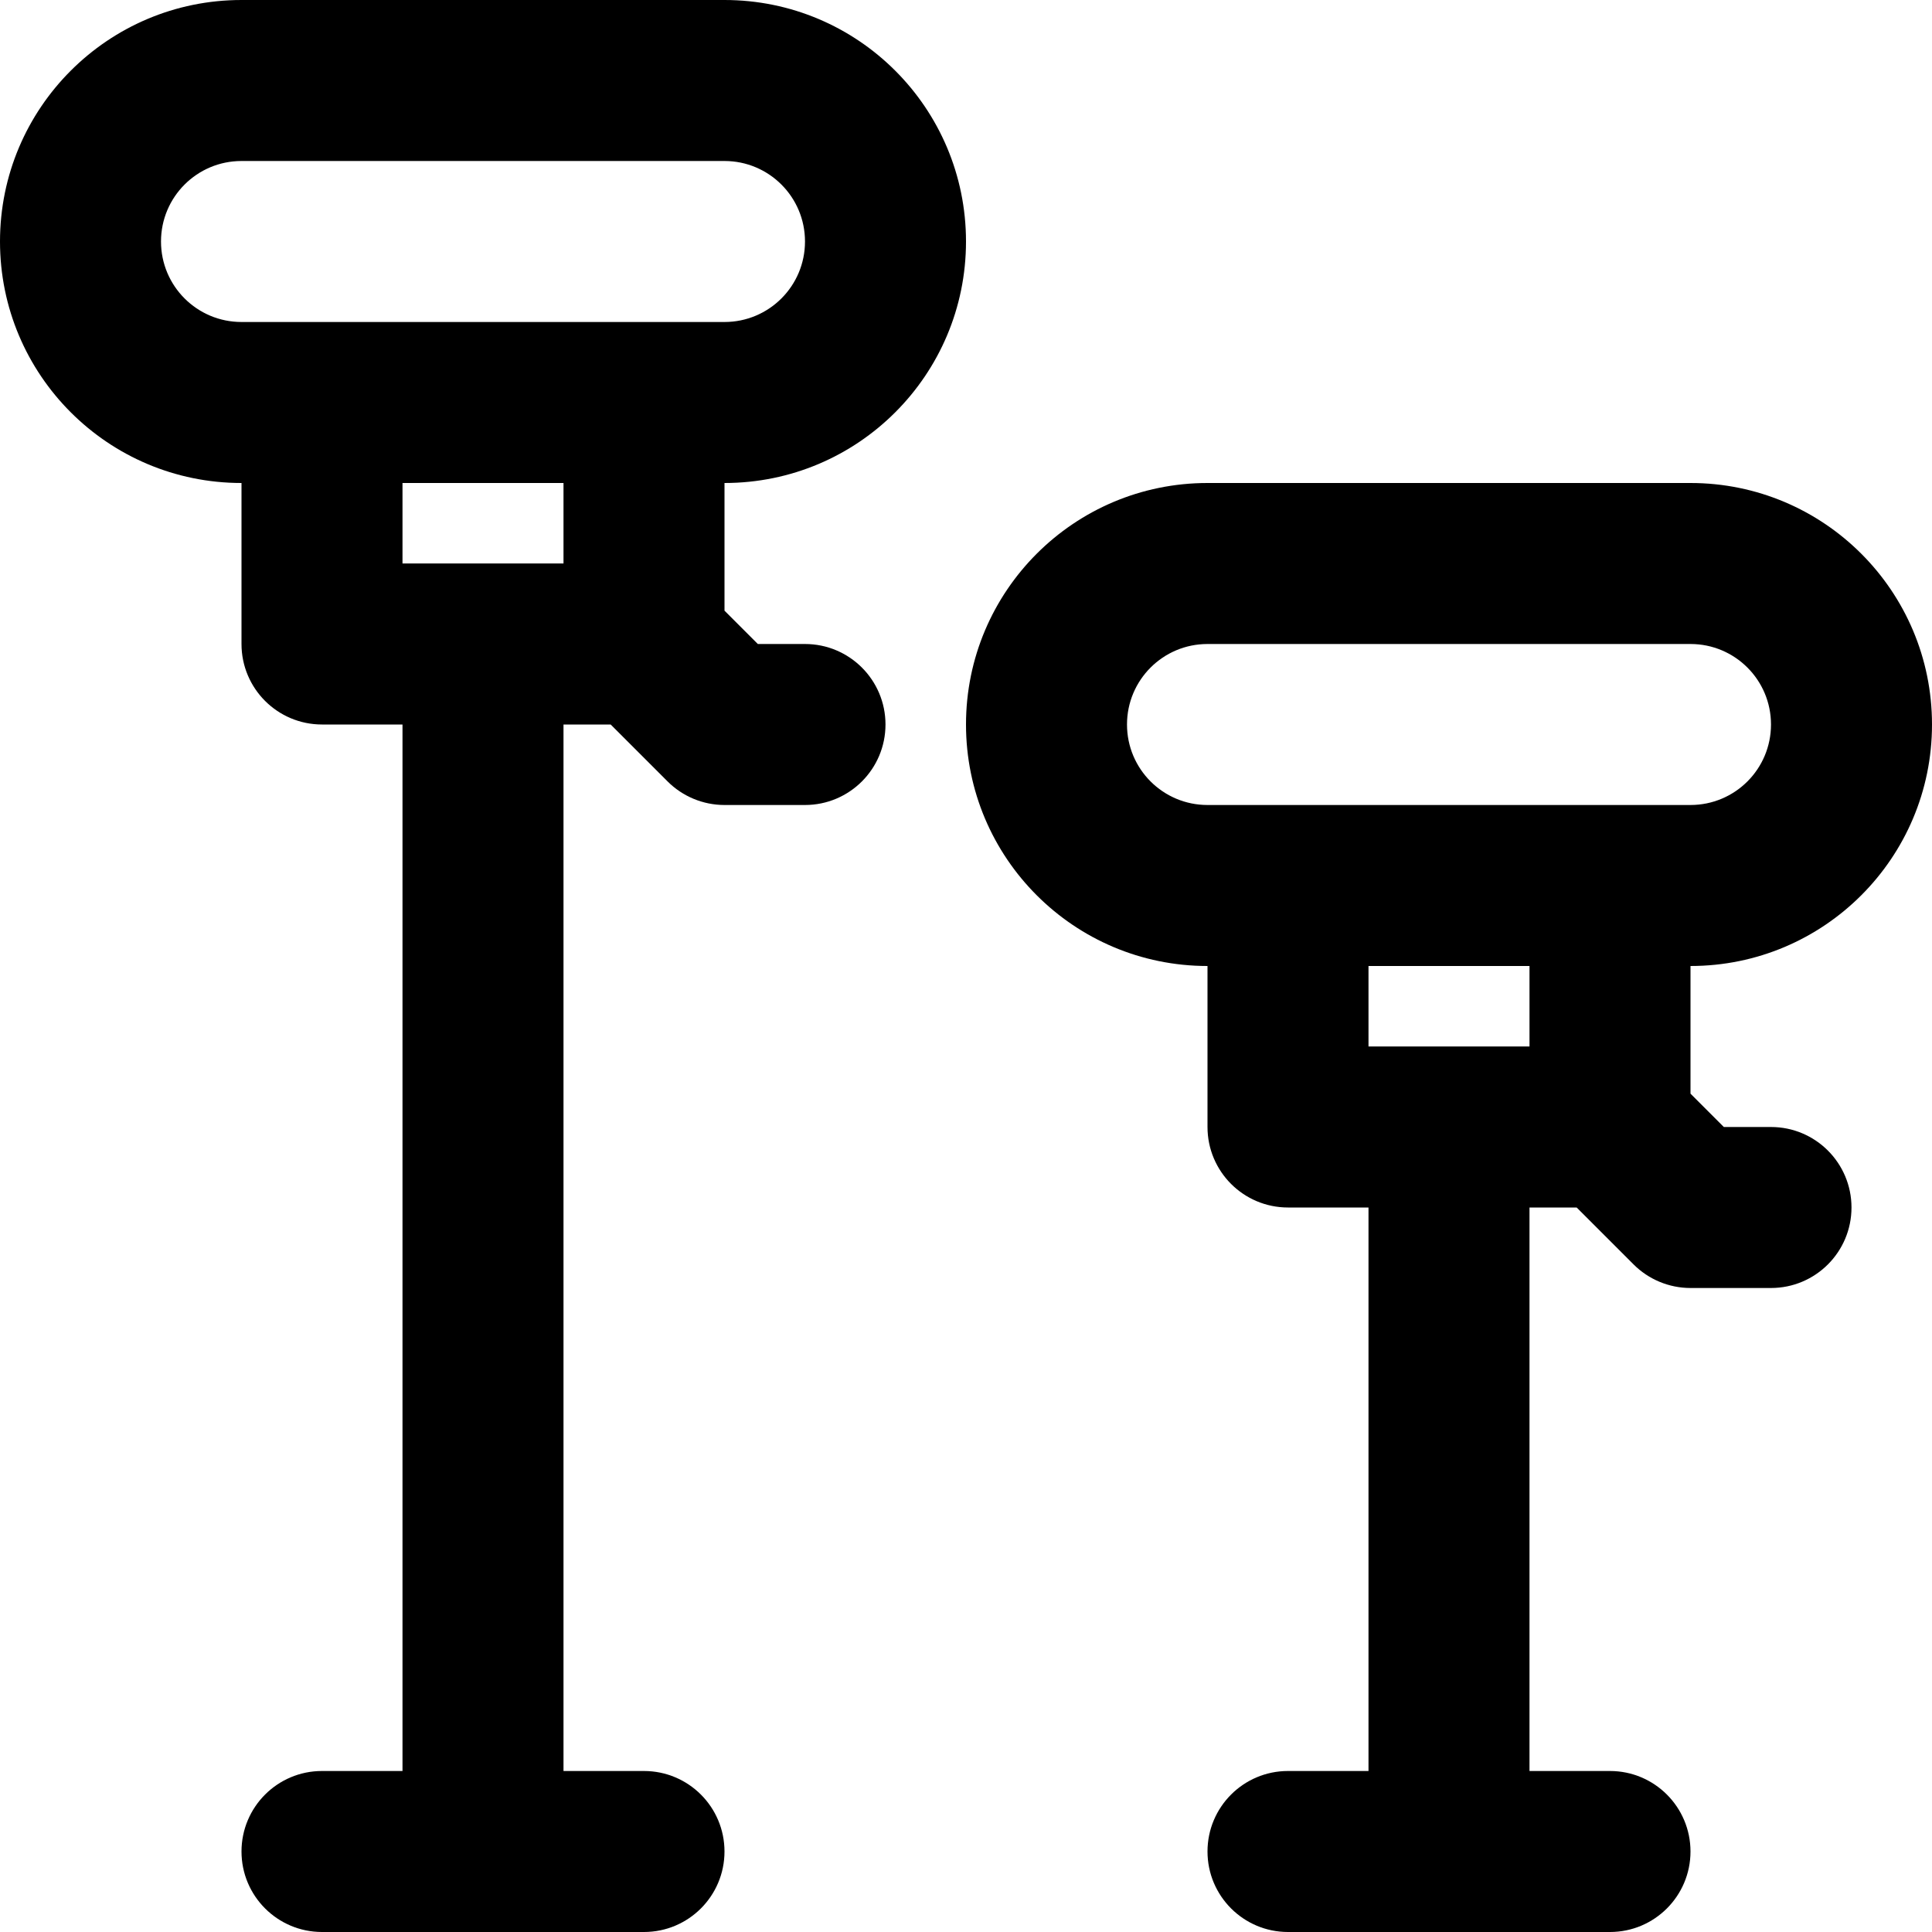
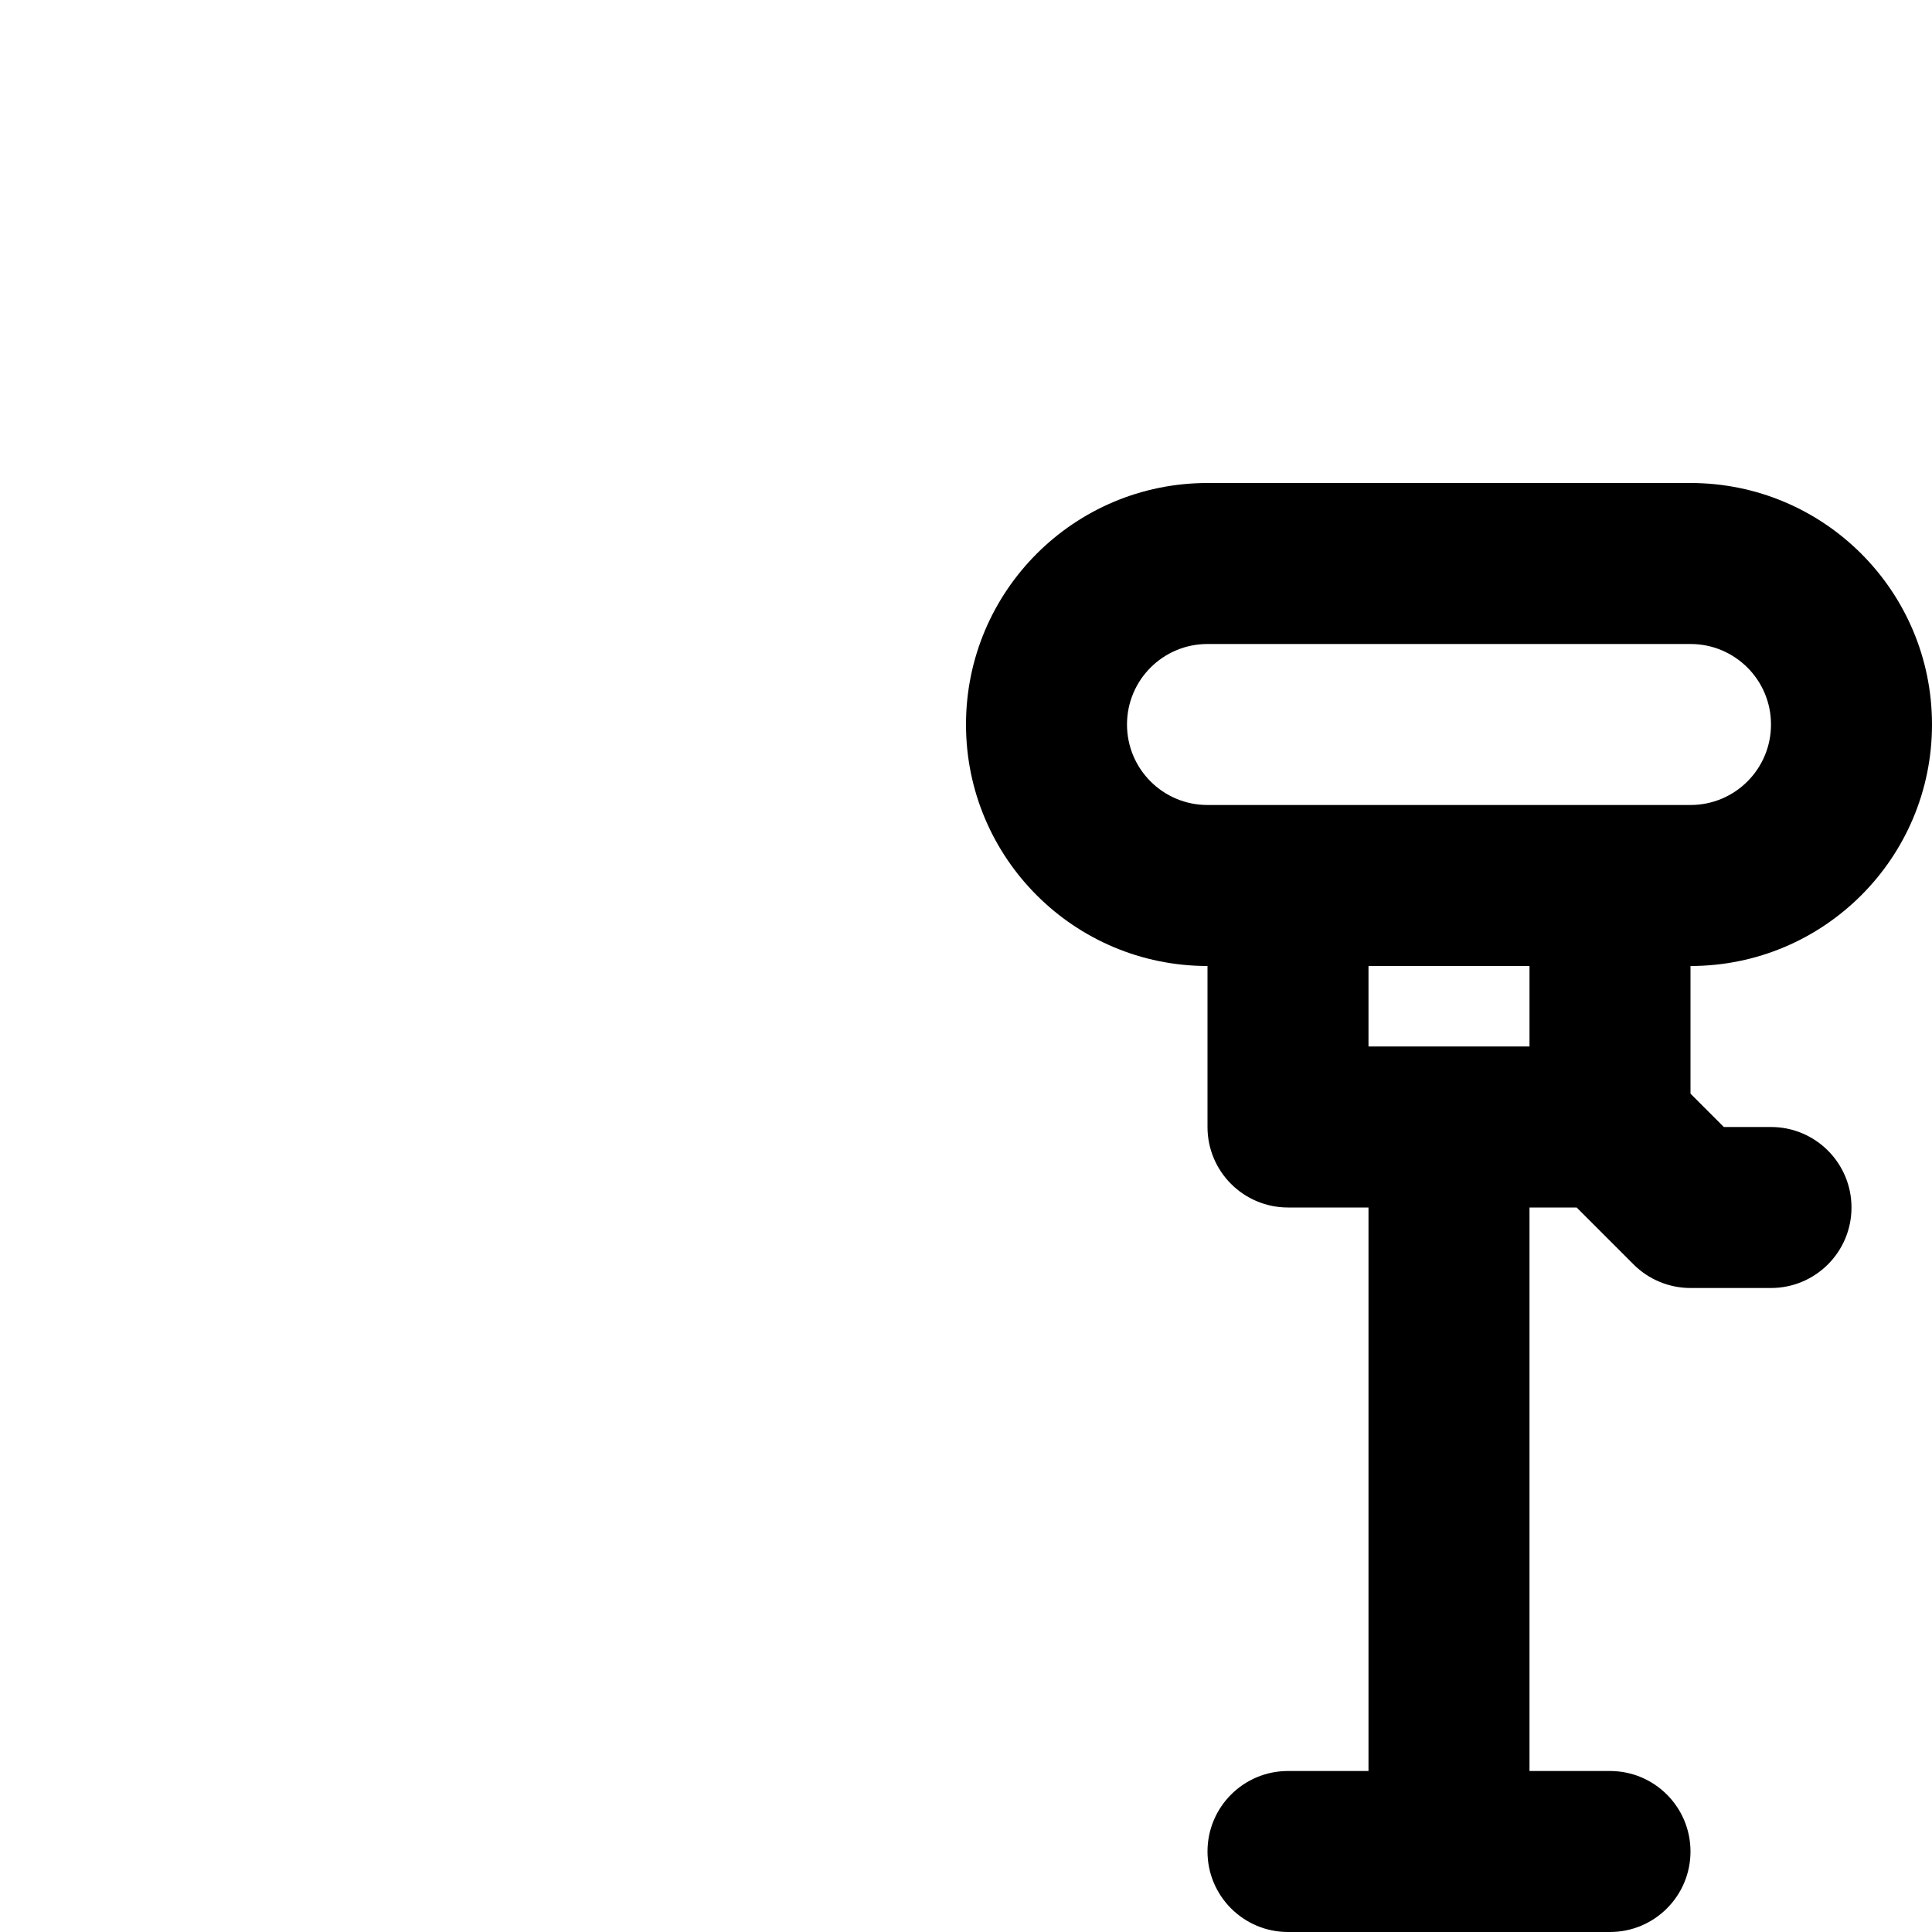
<svg xmlns="http://www.w3.org/2000/svg" version="1.1" id="Layer_1" x="0px" y="0px" viewBox="0 0 512 512" style="enable-background:new 0 0 512 512;" xml:space="preserve">
  <g>
    <g>
      <g>
-         <path d="M256,64c0-35.355-28.645-64-64-64H64C28.645,0,0,28.645,0,64s28.645,64,64,64v42.667C64,182.449,73.551,192,85.333,192     h21.333v277.333H85.333c-11.782,0-21.333,9.551-21.333,21.333S73.551,512,85.333,512h85.333c11.782,0,21.333-9.551,21.333-21.333     s-9.551-21.333-21.333-21.333h-21.333V192h12.497l15.085,15.085c4.001,4.001,9.427,6.248,15.085,6.248h21.333     c11.782,0,21.333-9.551,21.333-21.333s-9.551-21.333-21.333-21.333h-12.497L192,161.83V128C227.355,128,256,99.355,256,64z      M42.667,64c0-11.791,9.542-21.333,21.333-21.333h128c11.791,0,21.333,9.542,21.333,21.333S203.791,85.333,192,85.333h-21.333     H85.333H64C52.209,85.333,42.667,75.791,42.667,64z M149.333,149.333h-42.667V128h42.667V149.333z" />
        <path d="M512,192c0-35.355-28.645-64-64-64H320c-35.355,0-64,28.645-64,64s28.645,64,64,64v42.667     c0,11.782,9.551,21.333,21.333,21.333h21.333v149.333h-21.333c-11.782,0-21.333,9.551-21.333,21.333S329.551,512,341.333,512     h85.333c11.782,0,21.333-9.551,21.333-21.333s-9.551-21.333-21.333-21.333h-21.333V320h12.497l15.085,15.085     c4.001,4.001,9.427,6.248,15.085,6.248h21.333c11.782,0,21.333-9.551,21.333-21.333s-9.551-21.333-21.333-21.333h-12.497     L448,289.83V256C483.355,256,512,227.355,512,192z M298.667,192c0-11.791,9.542-21.333,21.333-21.333h128     c11.791,0,21.333,9.542,21.333,21.333s-9.542,21.333-21.333,21.333h-21.333h-85.333H320     C308.209,213.333,298.667,203.791,298.667,192z M405.333,277.333h-42.667V256h42.667V277.333z" />
      </g>
    </g>
  </g>
  <g>
</g>
  <g>
</g>
  <g>
</g>
  <g>
</g>
  <g>
</g>
  <g>
</g>
  <g>
</g>
  <g>
</g>
  <g>
</g>
  <g>
</g>
  <g>
</g>
  <g>
</g>
  <g>
</g>
  <g>
</g>
  <g>
</g>
</svg>